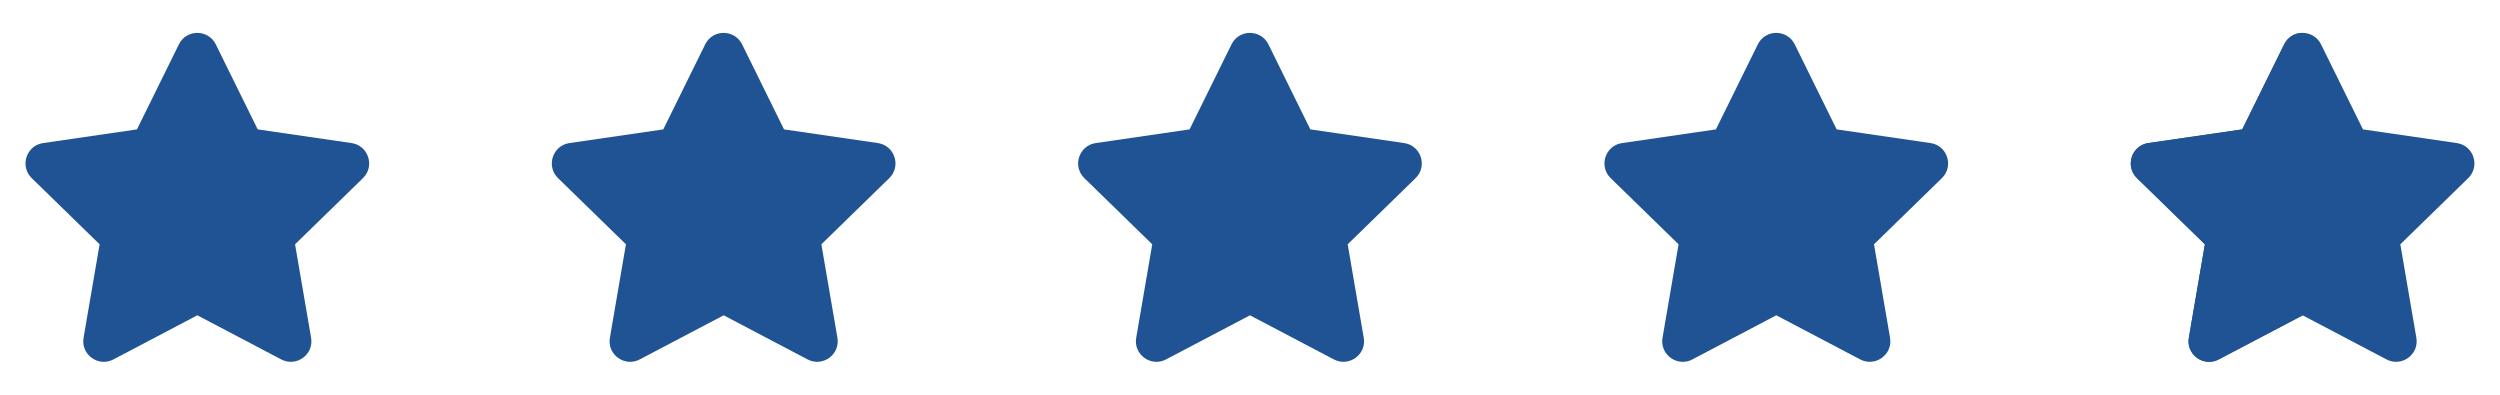
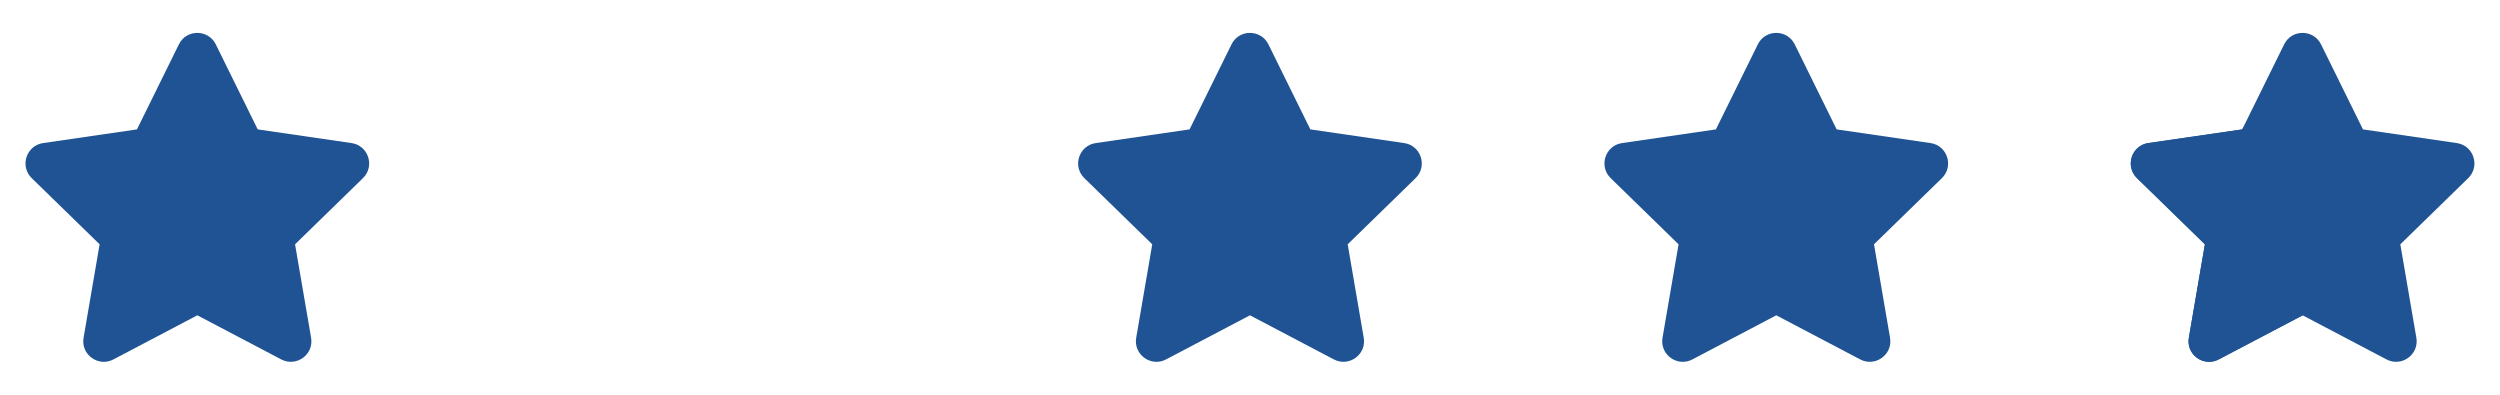
<svg xmlns="http://www.w3.org/2000/svg" width="152" height="24" viewBox="0 0 152 24" fill="none">
  <path d="M10.877 2.696L8.327 7.867L2.62 8.699C1.597 8.847 1.187 10.109 1.929 10.831L6.057 14.854L5.081 20.537C4.905 21.564 5.987 22.334 6.893 21.854L11.998 19.17L17.103 21.854C18.009 22.33 19.091 21.564 18.915 20.537L17.939 14.854L22.067 10.831C22.809 10.109 22.399 8.847 21.376 8.699L15.669 7.867L13.119 2.696C12.662 1.774 11.338 1.762 10.877 2.696Z" fill="#1F5394" />
-   <path d="M42.877 2.696L40.327 7.867L34.62 8.699C33.597 8.847 33.187 10.109 33.929 10.831L38.057 14.854L37.081 20.537C36.905 21.564 37.987 22.334 38.893 21.854L43.998 19.17L49.103 21.854C50.009 22.33 51.091 21.564 50.915 20.537L49.939 14.854L54.067 10.831C54.809 10.109 54.399 8.847 53.376 8.699L47.669 7.867L45.119 2.696C44.662 1.774 43.338 1.762 42.877 2.696Z" fill="#1F5394" />
  <path d="M74.877 2.696L72.326 7.867L66.62 8.699C65.597 8.847 65.187 10.109 65.929 10.831L70.057 14.854L69.081 20.537C68.905 21.564 69.987 22.334 70.893 21.854L75.998 19.17L81.103 21.854C82.009 22.33 83.091 21.564 82.915 20.537L81.939 14.854L86.067 10.831C86.809 10.109 86.399 8.847 85.376 8.699L79.669 7.867L77.119 2.696C76.662 1.774 75.338 1.762 74.877 2.696Z" fill="#1F5394" />
  <path d="M106.877 2.696L104.327 7.867L98.62 8.699C97.597 8.847 97.187 10.109 97.929 10.831L102.057 14.854L101.081 20.537C100.905 21.564 101.987 22.334 102.893 21.854L107.998 19.17L113.103 21.854C114.009 22.33 115.091 21.564 114.915 20.537L113.939 14.854L118.067 10.831C118.809 10.109 118.399 8.847 117.376 8.699L111.669 7.867L109.119 2.696C108.662 1.774 107.338 1.762 106.877 2.696Z" fill="#1F5394" />
  <path d="M138.877 2.696L136.327 7.867L130.62 8.699C129.597 8.847 129.187 10.109 129.929 10.831L134.057 14.854L133.081 20.537C132.905 21.564 133.987 22.334 134.893 21.854L139.998 19.17L145.103 21.854C146.009 22.33 147.091 21.564 146.915 20.537L145.939 14.854L150.067 10.831C150.809 10.109 150.399 8.847 149.376 8.699L143.669 7.867L141.119 2.696C140.662 1.774 139.338 1.762 138.877 2.696Z" fill="#1F5394" />
-   <path d="M140.001 2C139.555 2 139.11 2.231 138.879 2.695L136.328 7.868L130.62 8.696C129.597 8.845 129.187 10.107 129.929 10.829L134.058 14.853L133.082 20.538C132.906 21.557 133.98 22.335 134.895 21.854L140.001 19.174V2Z" fill="#1F5394" />
+   <path d="M140.001 2L136.328 7.868L130.62 8.696C129.597 8.845 129.187 10.107 129.929 10.829L134.058 14.853L133.082 20.538C132.906 21.557 133.98 22.335 134.895 21.854L140.001 19.174V2Z" fill="#1F5394" />
</svg>